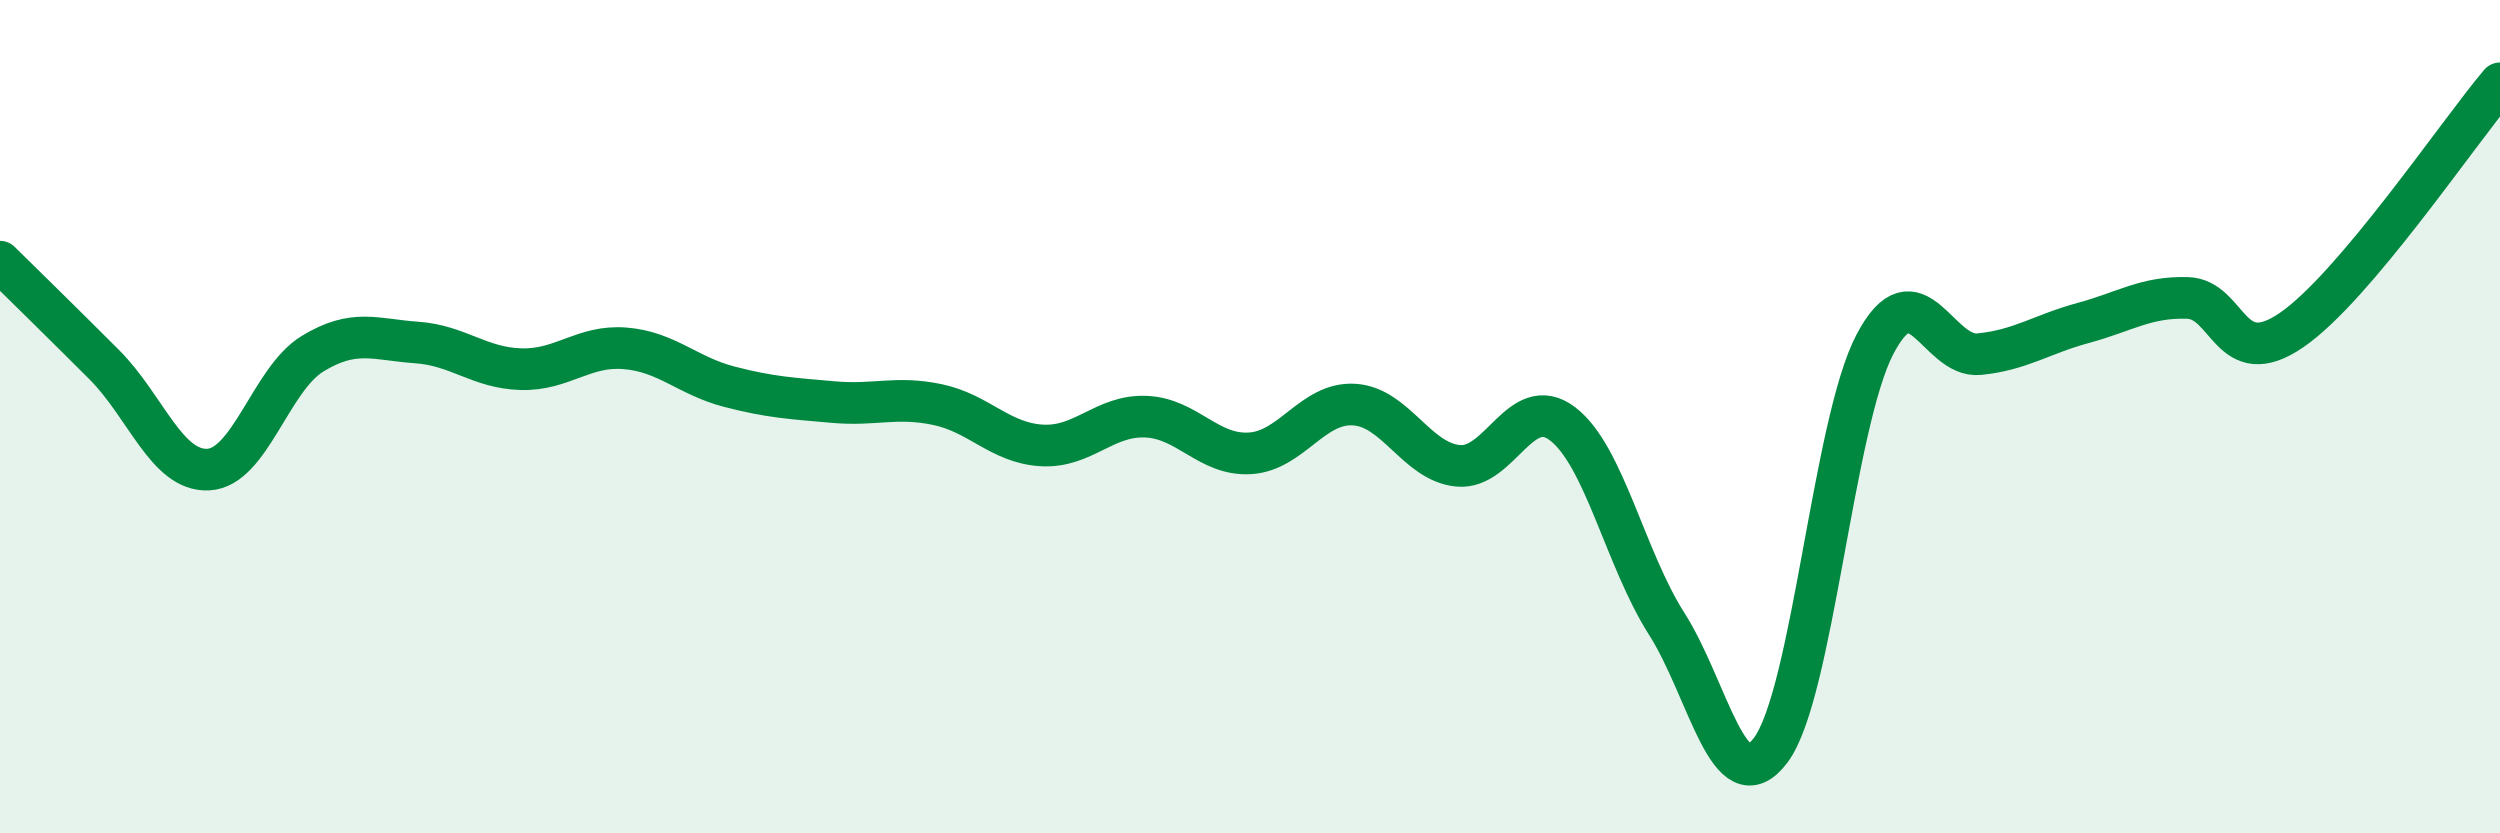
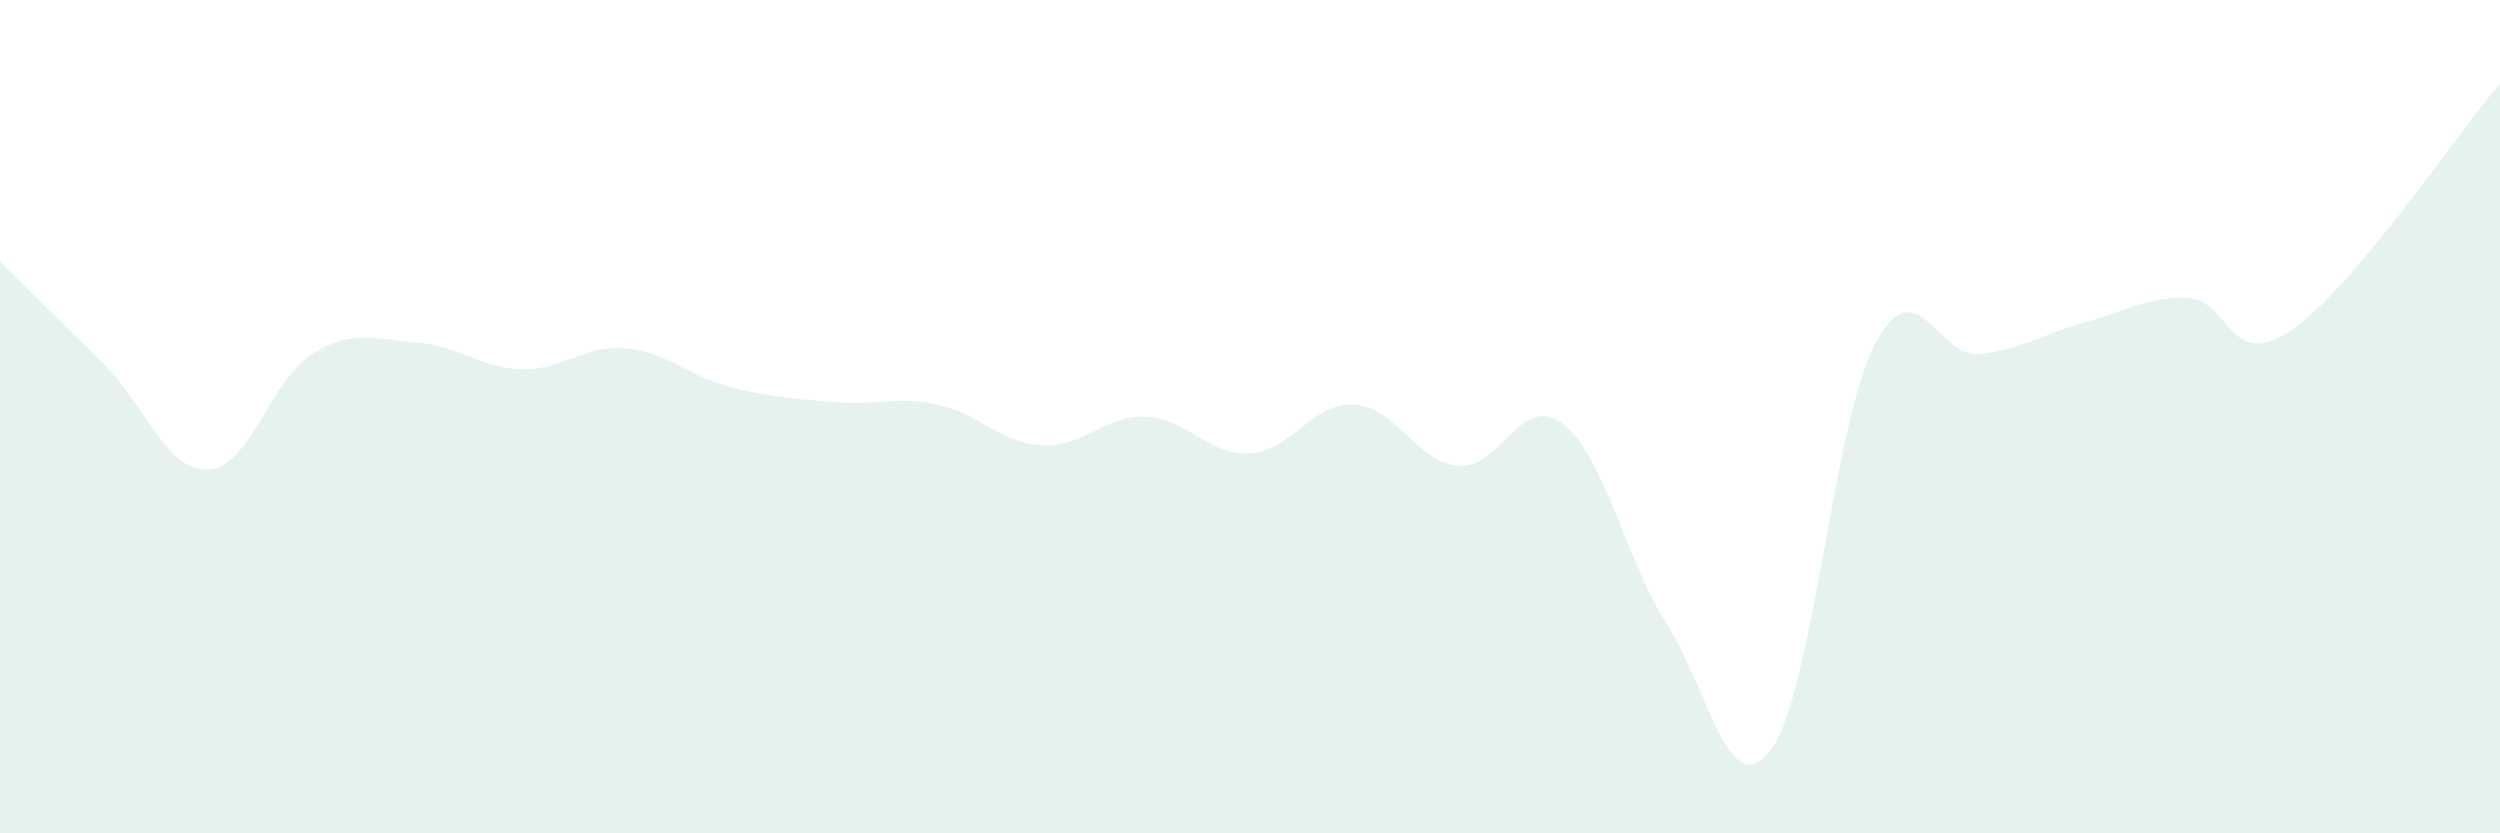
<svg xmlns="http://www.w3.org/2000/svg" width="60" height="20" viewBox="0 0 60 20">
  <path d="M 0,6.28 C 0.5,6.77 1.5,7.75 2.5,8.75 C 3.5,9.75 4,11.32 5,11.27 C 6,11.22 6.5,9.1 7.5,8.49 C 8.5,7.88 9,8.15 10,8.22 C 11,8.29 11.5,8.83 12.5,8.86 C 13.5,8.89 14,8.28 15,8.36 C 16,8.44 16.5,9.02 17.5,9.28 C 18.5,9.54 19,9.56 20,9.65 C 21,9.74 21.5,9.5 22.5,9.71 C 23.5,9.92 24,10.63 25,10.69 C 26,10.75 26.5,9.96 27.5,10 C 28.5,10.04 29,10.94 30,10.88 C 31,10.82 31.5,9.65 32.5,9.71 C 33.5,9.77 34,11.09 35,11.18 C 36,11.27 36.5,9.41 37.5,10.17 C 38.5,10.93 39,13.4 40,14.97 C 41,16.54 41.5,19.34 42.5,18 C 43.5,16.66 44,10.16 45,8.26 C 46,6.36 46.5,8.6 47.5,8.5 C 48.5,8.4 49,8.02 50,7.75 C 51,7.48 51.5,7.12 52.5,7.15 C 53.5,7.18 53.5,8.95 55,7.92 C 56.5,6.89 59,3.18 60,2L60 20L0 20Z" fill="#008740" opacity="0.1" stroke-linecap="round" stroke-linejoin="round" />
-   <path d="M 0,6.28 C 0.5,6.77 1.5,7.75 2.5,8.75 C 3.5,9.75 4,11.32 5,11.27 C 6,11.22 6.5,9.1 7.5,8.49 C 8.5,7.88 9,8.15 10,8.22 C 11,8.29 11.5,8.83 12.5,8.86 C 13.5,8.89 14,8.28 15,8.36 C 16,8.44 16.5,9.02 17.5,9.28 C 18.5,9.54 19,9.56 20,9.65 C 21,9.74 21.5,9.5 22.5,9.71 C 23.5,9.92 24,10.63 25,10.69 C 26,10.75 26.5,9.96 27.5,10 C 28.5,10.04 29,10.94 30,10.88 C 31,10.82 31.5,9.65 32.5,9.71 C 33.5,9.77 34,11.09 35,11.18 C 36,11.27 36.5,9.41 37.5,10.17 C 38.5,10.93 39,13.4 40,14.97 C 41,16.54 41.5,19.34 42.5,18 C 43.5,16.66 44,10.16 45,8.26 C 46,6.36 46.5,8.6 47.5,8.5 C 48.5,8.4 49,8.02 50,7.75 C 51,7.48 51.5,7.12 52.5,7.15 C 53.5,7.18 53.5,8.95 55,7.92 C 56.5,6.89 59,3.18 60,2" stroke="#008740" stroke-width="1" fill="none" stroke-linecap="round" stroke-linejoin="round" />
</svg>